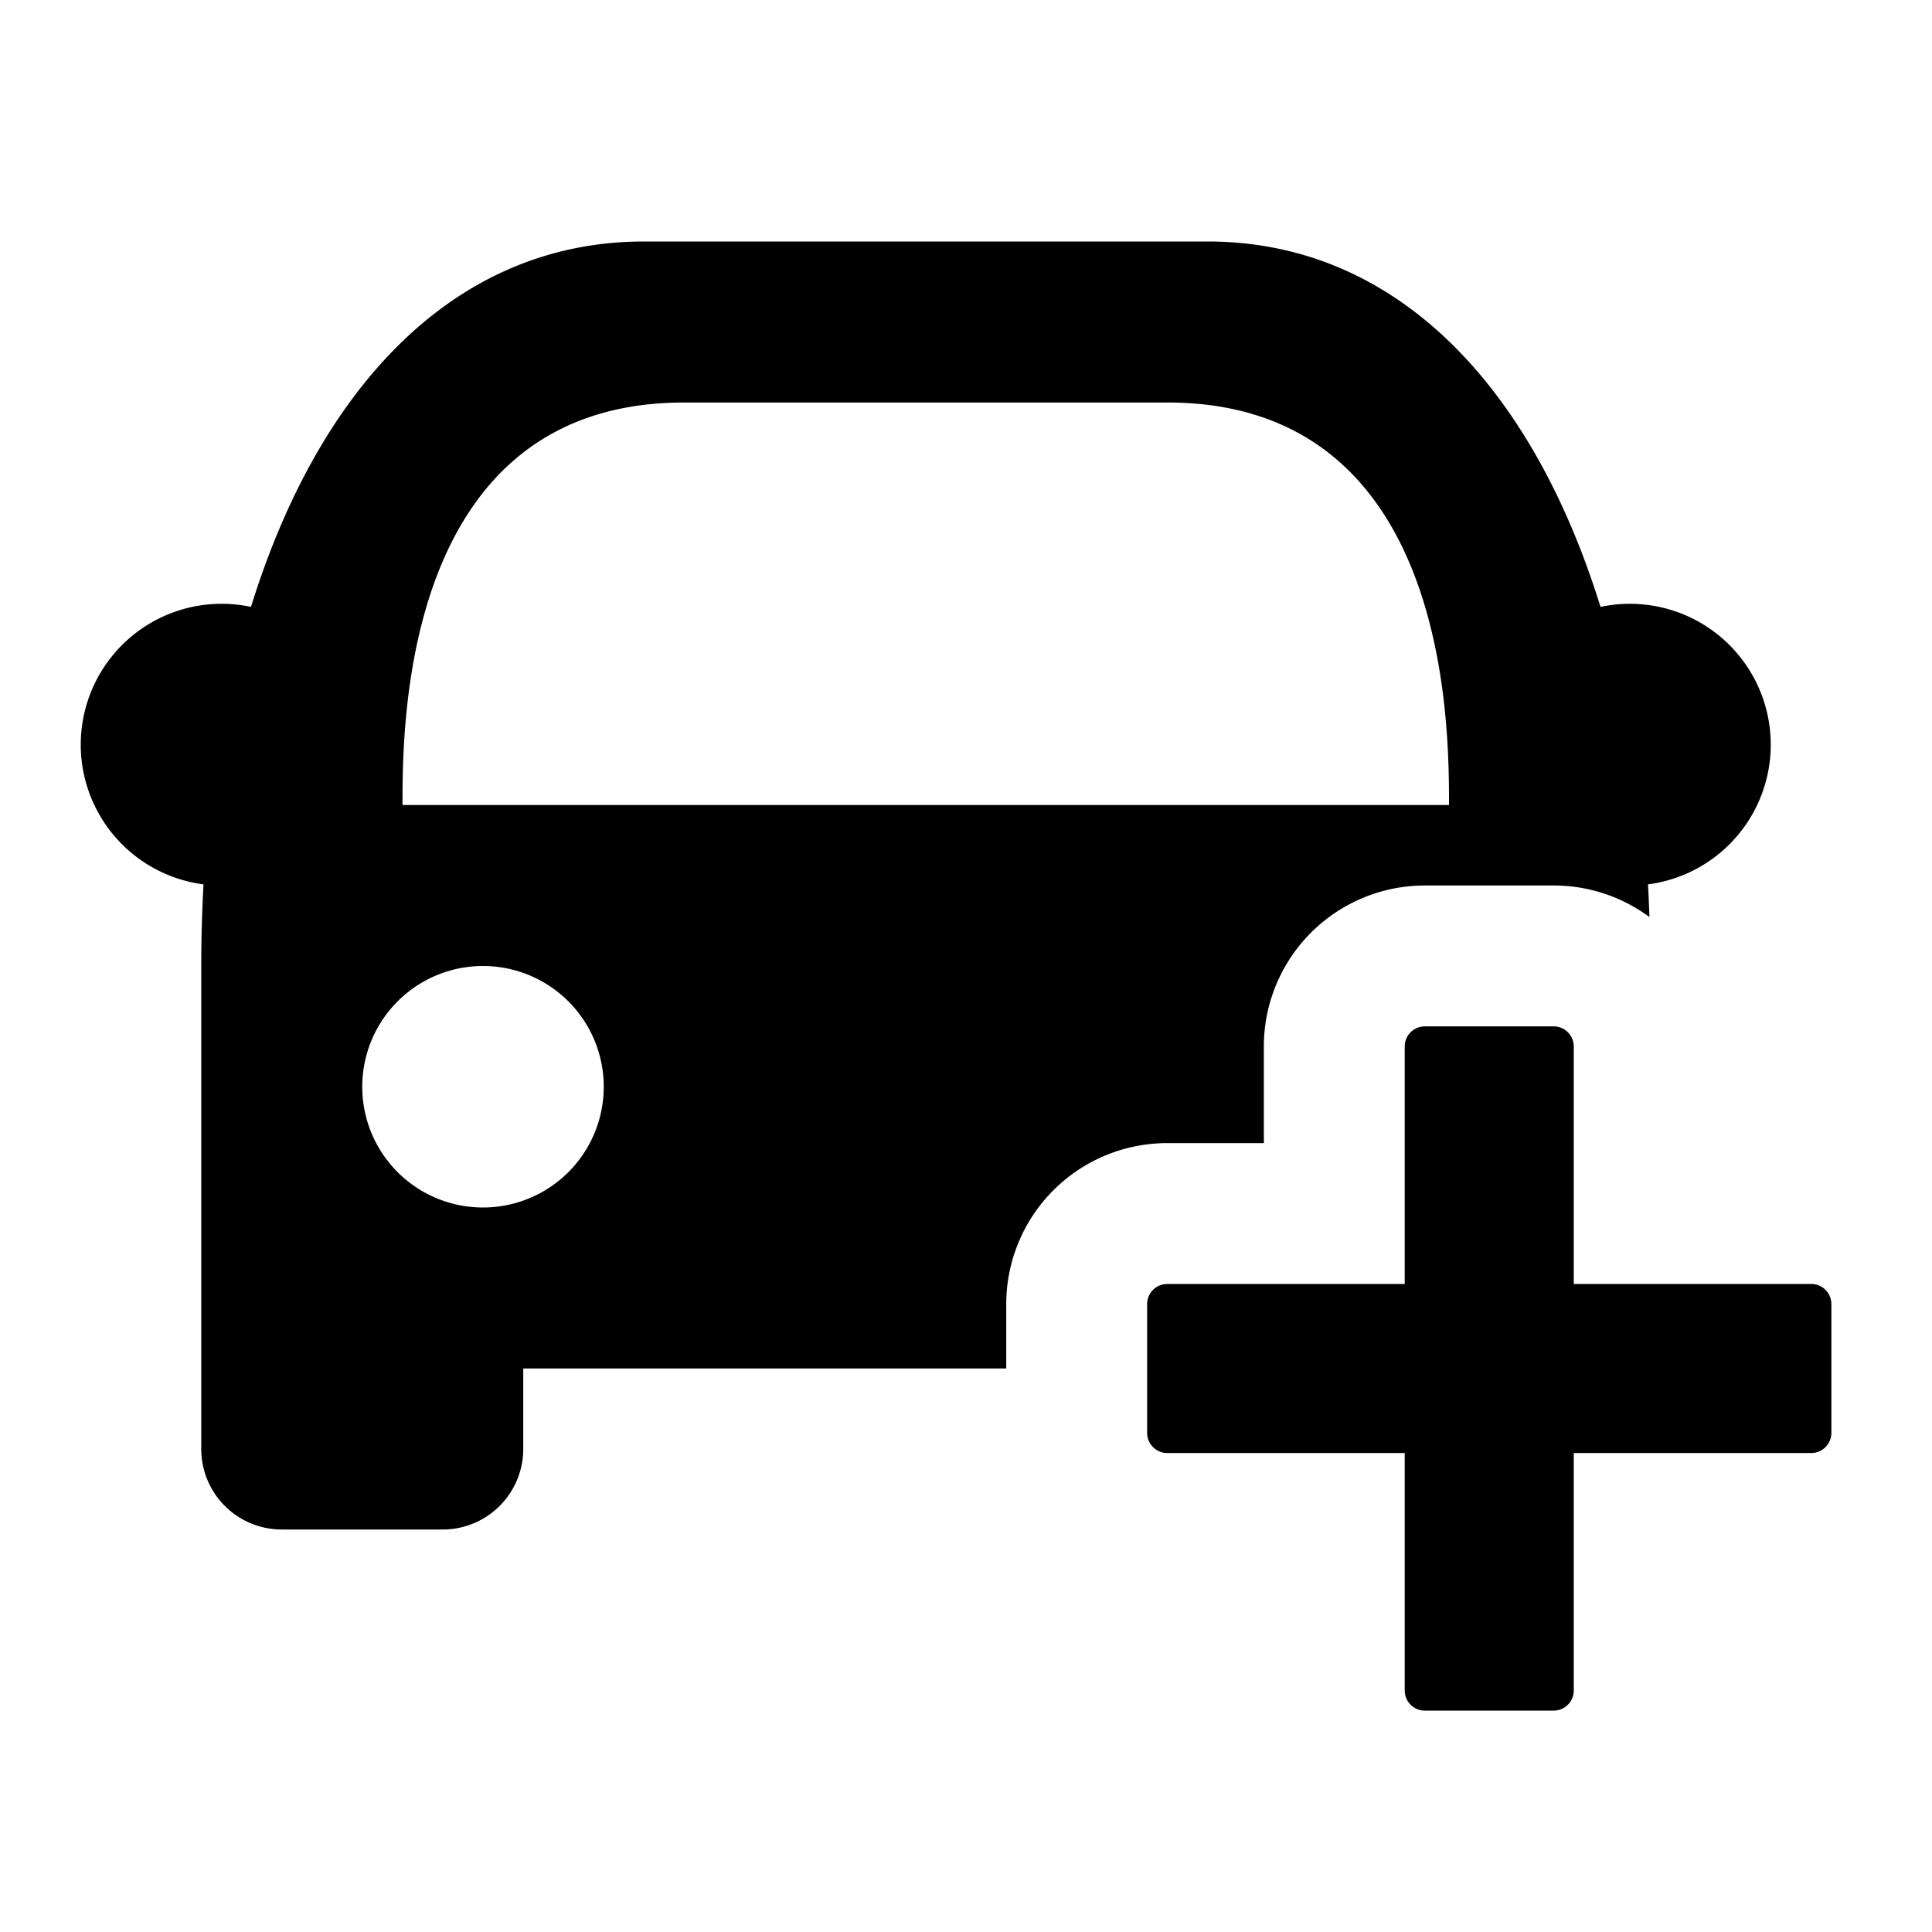
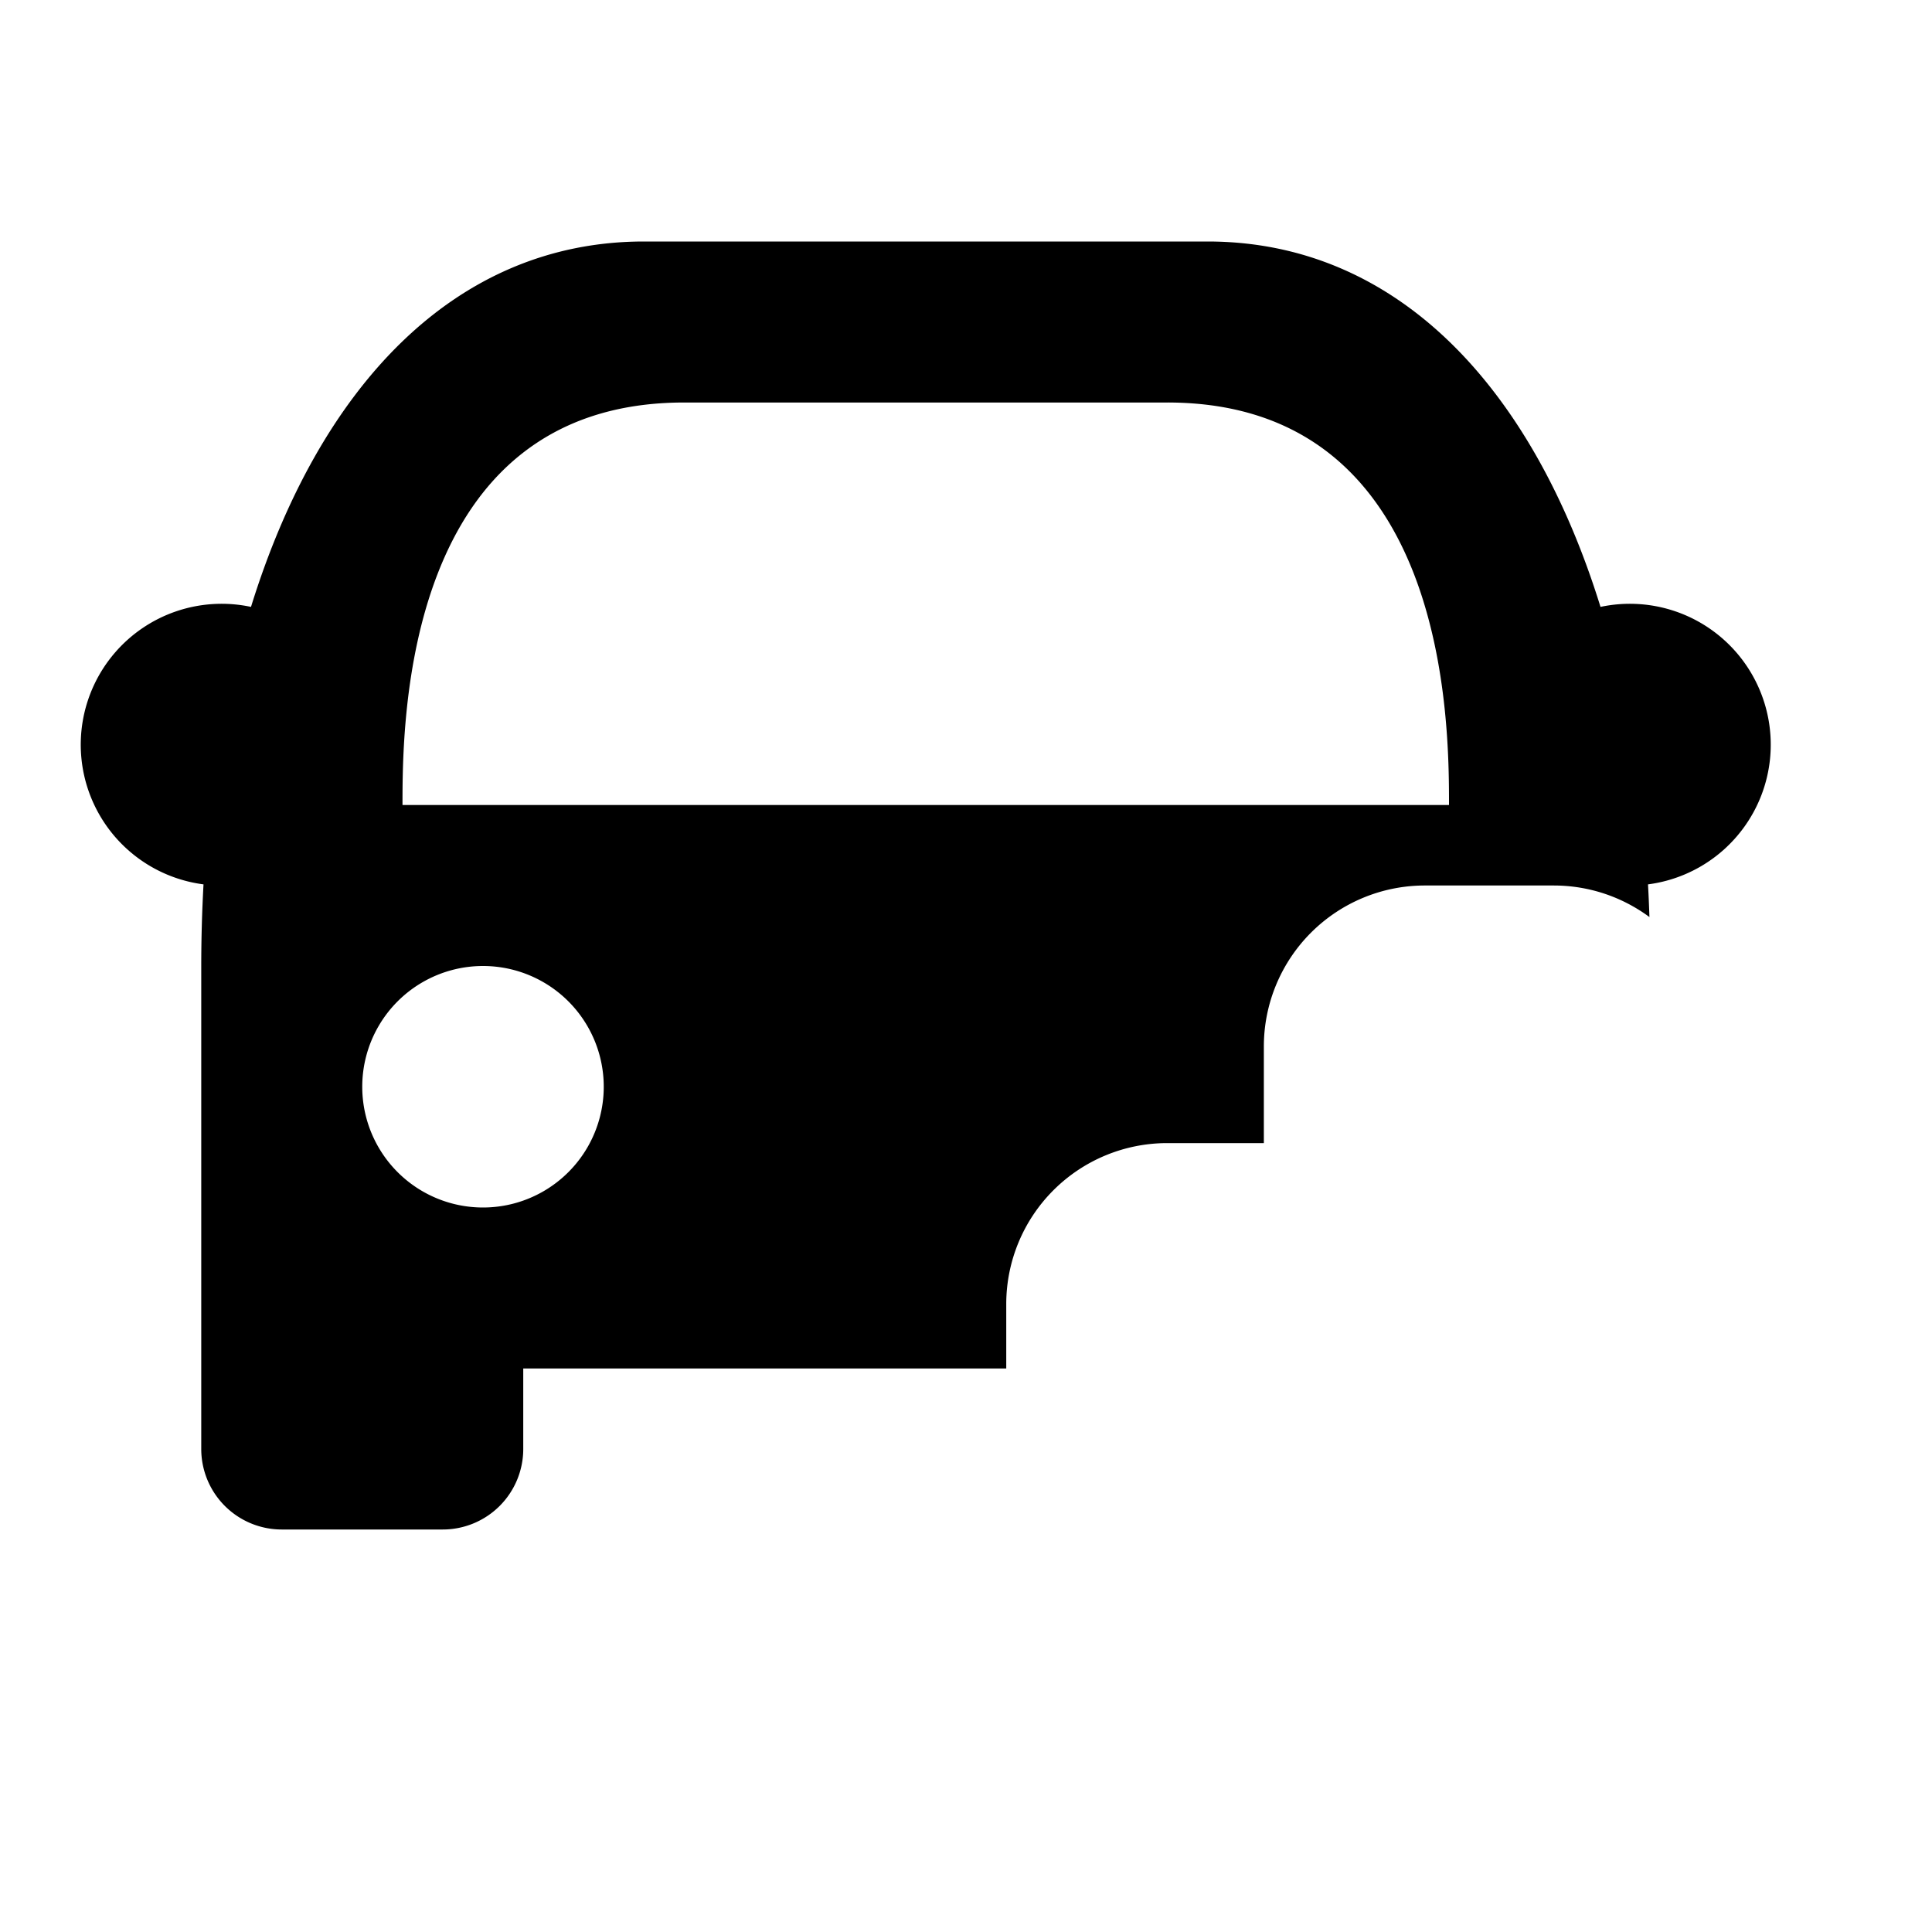
<svg xmlns="http://www.w3.org/2000/svg" viewBox="0 0 24 24">
  <path fill-rule="evenodd" clip-rule="evenodd" d="M19.882 7.539C19.039 4.819 17.36 3 15 3H8C5.64 3 3.96 4.82 3.118 7.539a1.75 1.75 0 1 0-.59 3.447C2.51 11.32 2.5 11.657 2.5 12v6a1 1 0 0 0 1 1h2a1 1 0 0 0 1-1v-1h6v-.8a2 2 0 0 1 2-2h1.2V13a2 2 0 0 1 2-2h1.6c.446 0 .857.146 1.19.392-.005-.136-.01-.271-.018-.406a1.75 1.75 0 1 0-.59-3.447ZM6 15a1.5 1.5 0 1 1 0-3 1.5 1.5 0 0 1 0 3Zm-1-5c0-1 0-5 3.5-5h6C18 5 18 9 18 10H5Z" />
-   <path d="M22.75 16.2a.25.25 0 0 0-.25-.25h-2.95V13a.25.25 0 0 0-.25-.25h-1.6a.25.25 0 0 0-.25.25v2.95H14.5a.25.25 0 0 0-.25.25v1.6c0 .138.112.25.25.25h2.95V21c0 .138.112.25.25.25h1.6a.25.25 0 0 0 .25-.25v-2.95h2.95a.25.25 0 0 0 .25-.25v-1.6Z" />
</svg>